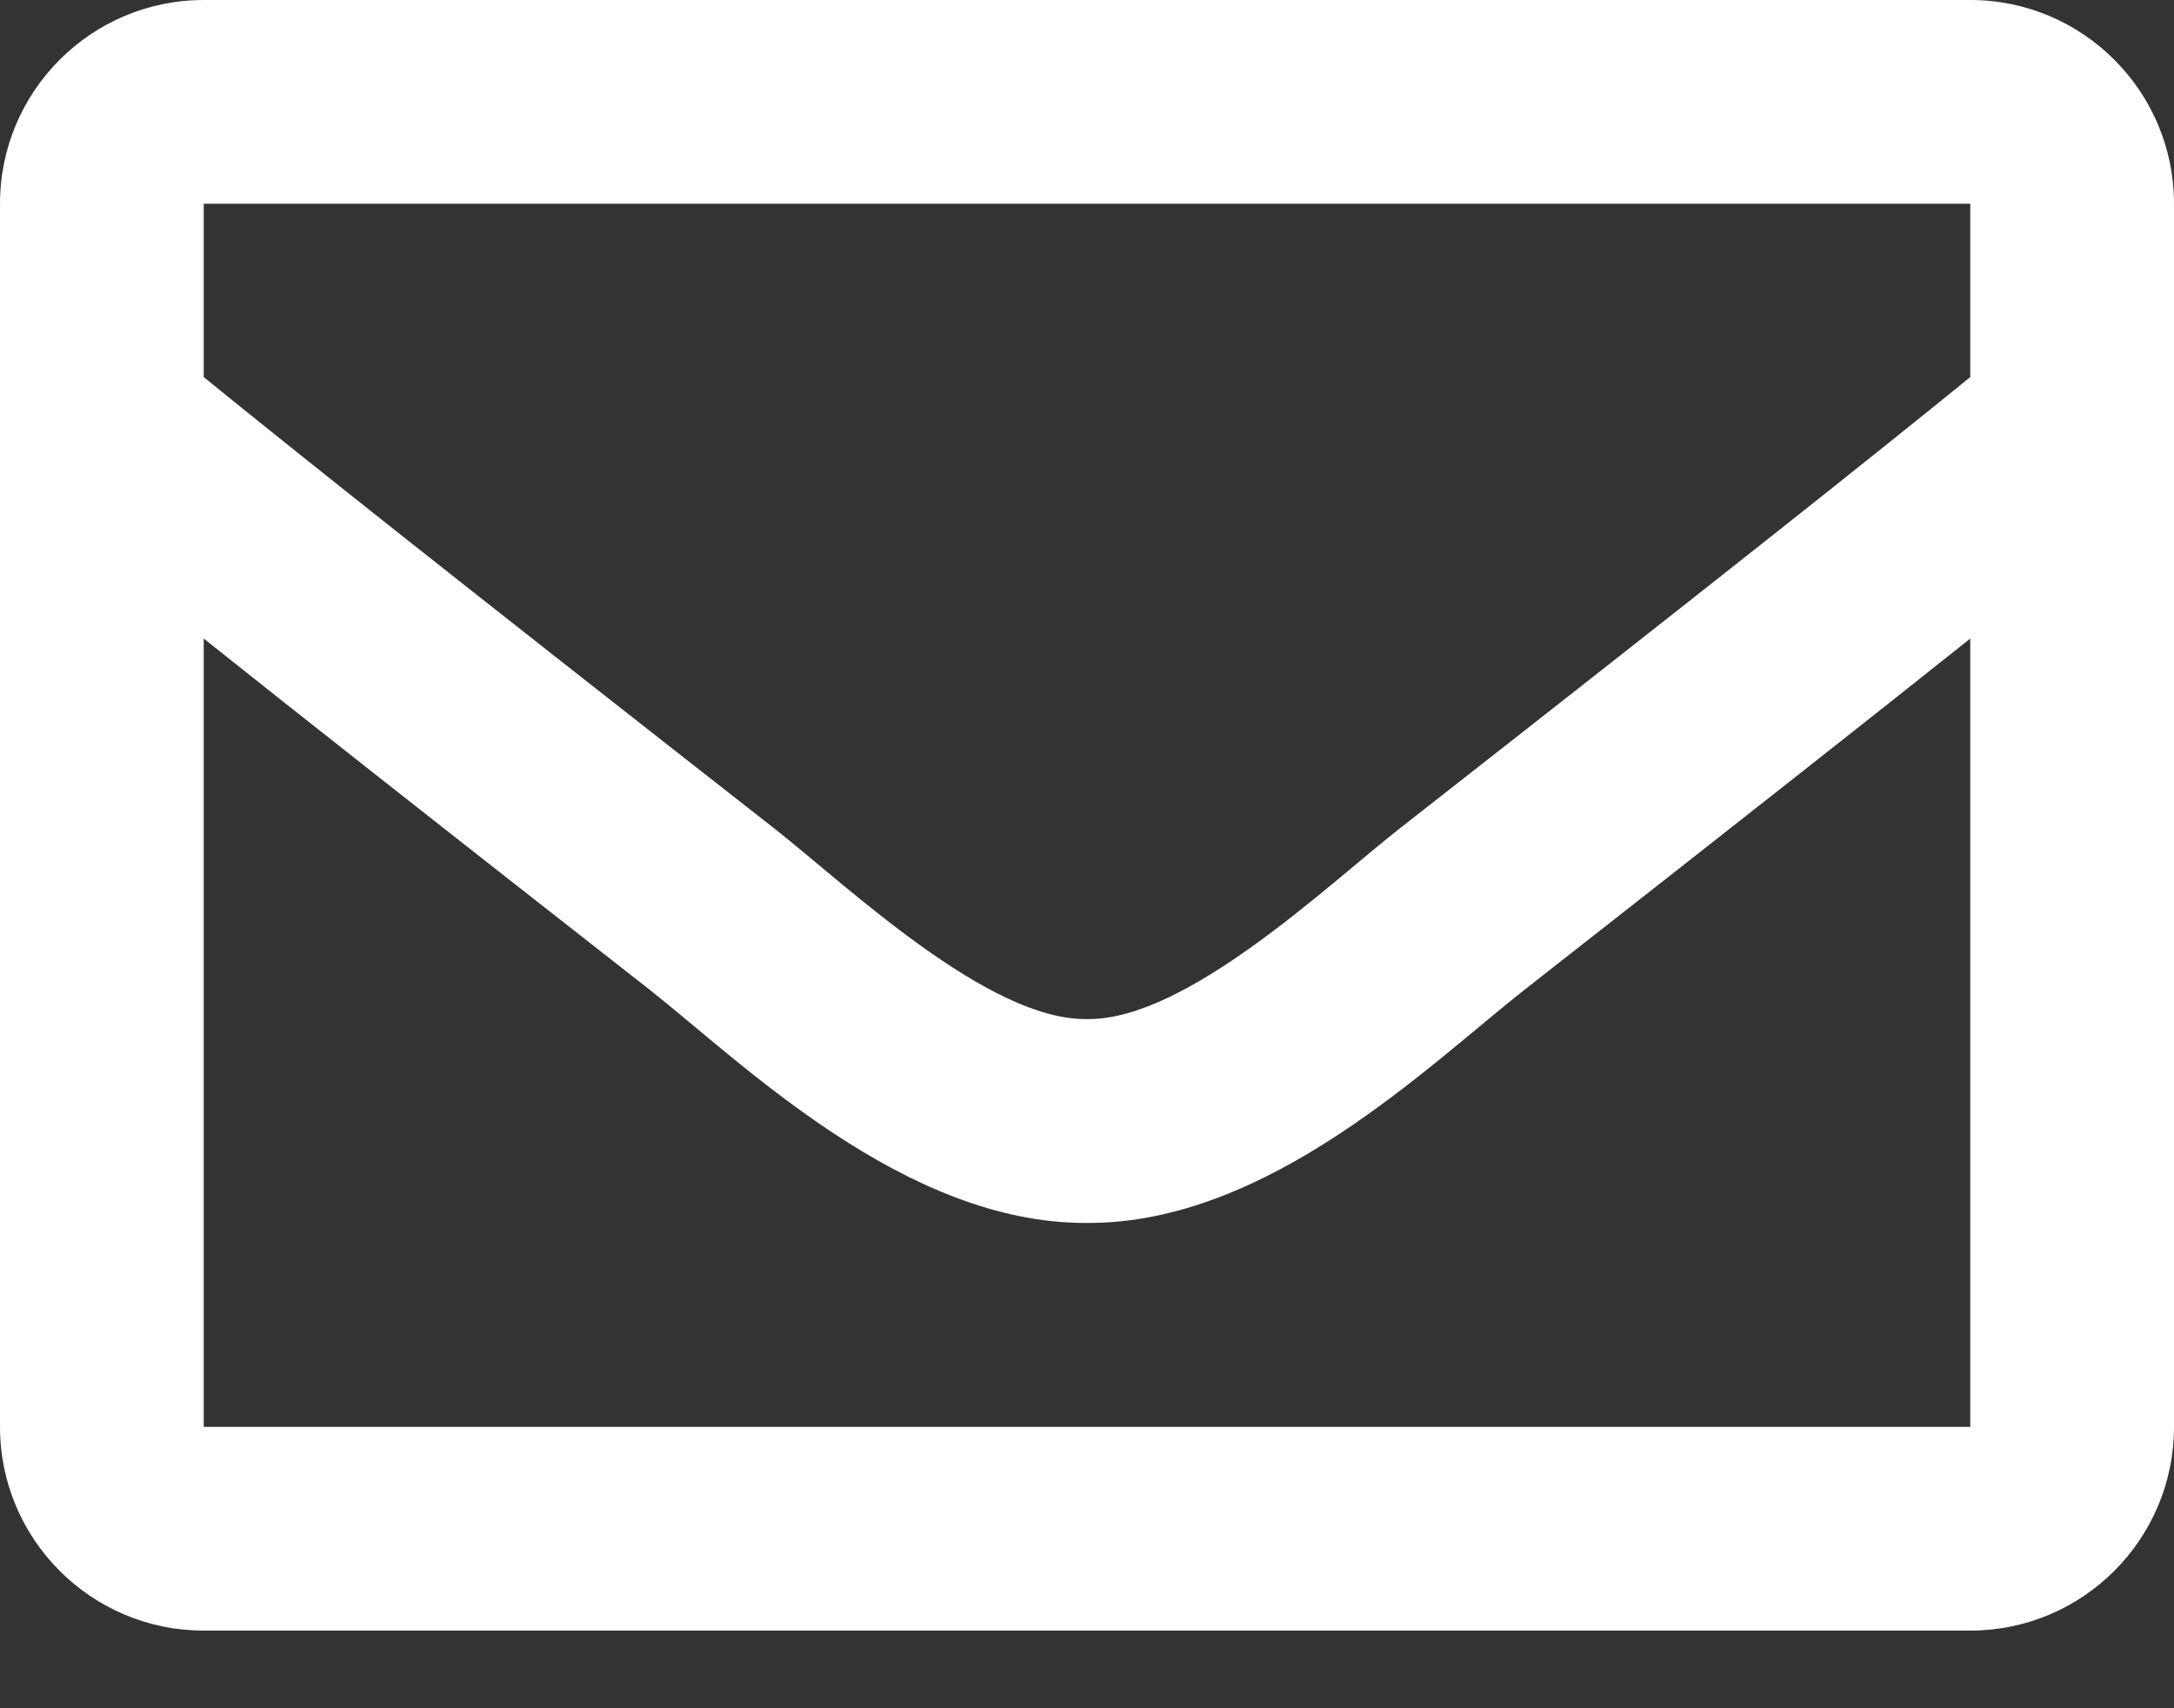
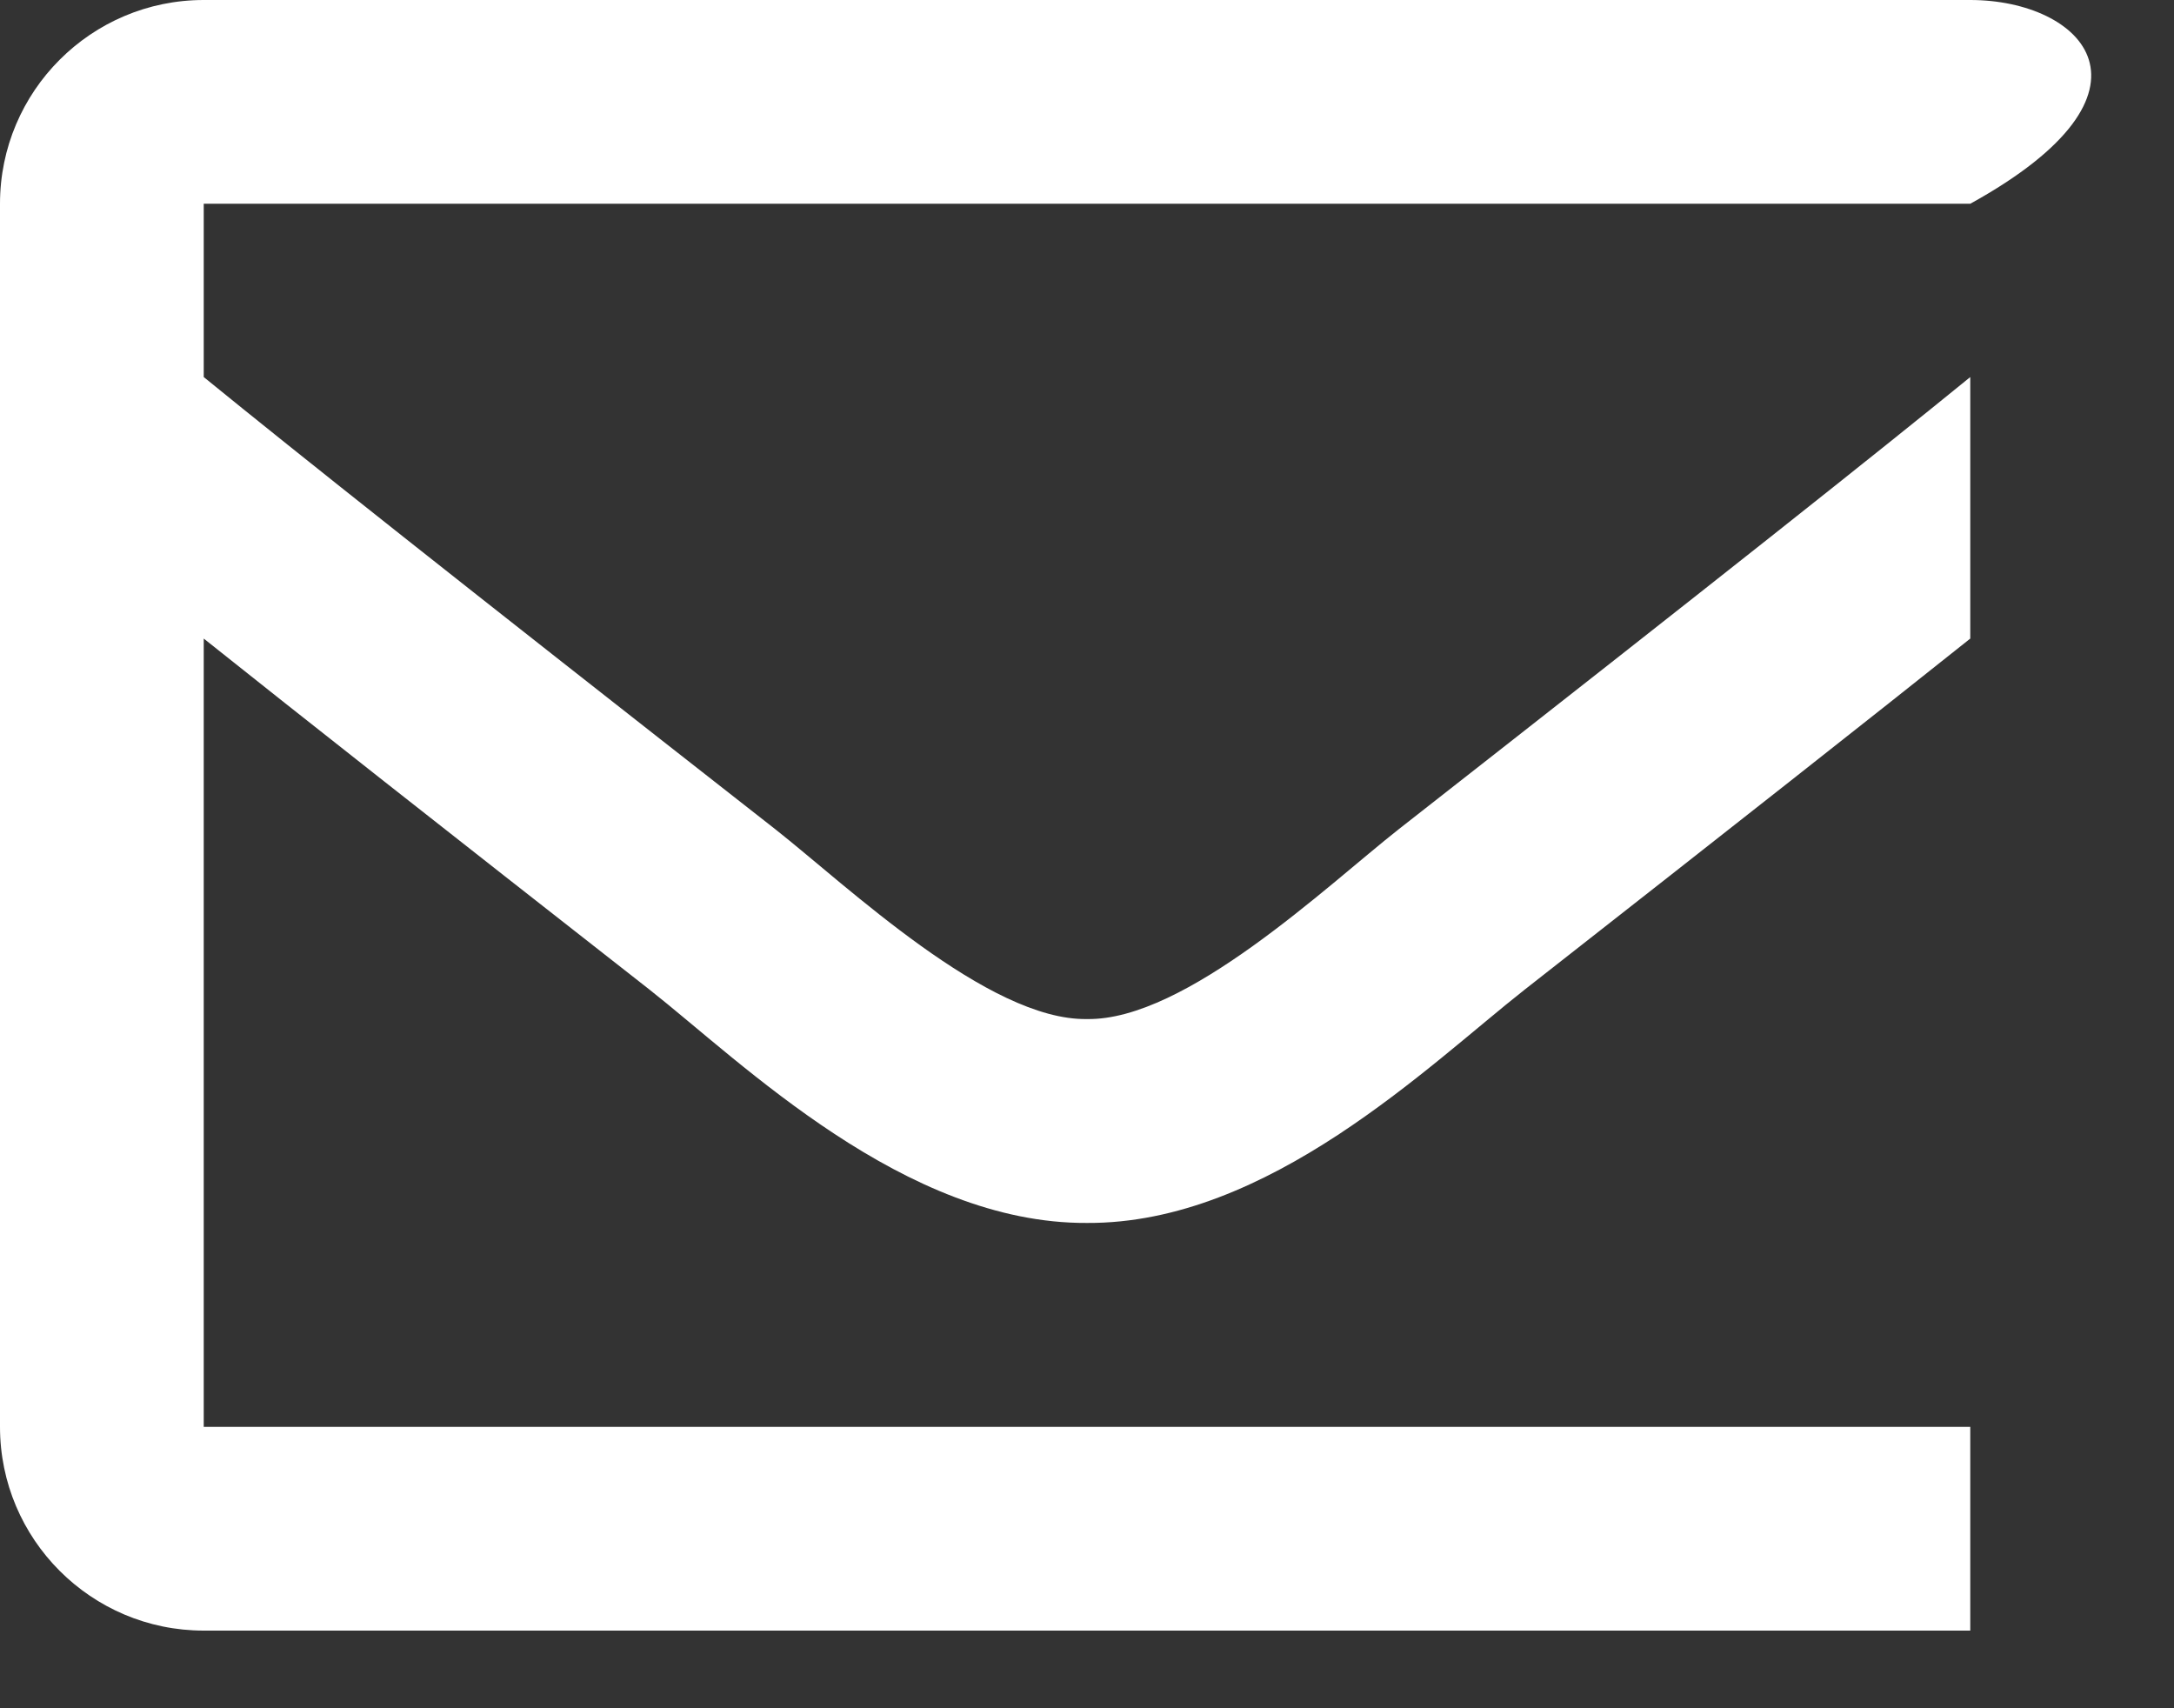
<svg xmlns="http://www.w3.org/2000/svg" width="14" height="11" viewBox="0 0 14 11" fill="none">
  <rect x="0" y="0" width="14" height="11" fill="#333333" stroke="none" />
-   <path d="M12.688 0H1.312C0.588 0 0 0.588 0 1.312V9.188C0 9.912 0.588 10.5 1.312 10.5H12.688C13.412 10.5 14 9.912 14 9.188V1.312C14 0.588 13.412 0 12.688 0ZM12.688 1.312V2.428C12.074 2.928 11.097 3.704 9.007 5.34C8.547 5.702 7.635 6.573 7 6.562C6.365 6.573 5.453 5.702 4.993 5.34C2.903 3.704 1.926 2.928 1.312 2.428V1.312H12.688ZM1.312 9.188V4.112C1.939 4.612 2.828 5.312 4.182 6.372C4.78 6.843 5.826 7.881 7 7.875C8.168 7.881 9.201 6.858 9.818 6.373C11.172 5.312 12.061 4.612 12.688 4.112V9.188H1.312Z" fill="white" />
+   <path d="M12.688 0H1.312C0.588 0 0 0.588 0 1.312V9.188C0 9.912 0.588 10.5 1.312 10.5H12.688V1.312C14 0.588 13.412 0 12.688 0ZM12.688 1.312V2.428C12.074 2.928 11.097 3.704 9.007 5.34C8.547 5.702 7.635 6.573 7 6.562C6.365 6.573 5.453 5.702 4.993 5.34C2.903 3.704 1.926 2.928 1.312 2.428V1.312H12.688ZM1.312 9.188V4.112C1.939 4.612 2.828 5.312 4.182 6.372C4.78 6.843 5.826 7.881 7 7.875C8.168 7.881 9.201 6.858 9.818 6.373C11.172 5.312 12.061 4.612 12.688 4.112V9.188H1.312Z" fill="white" />
</svg>